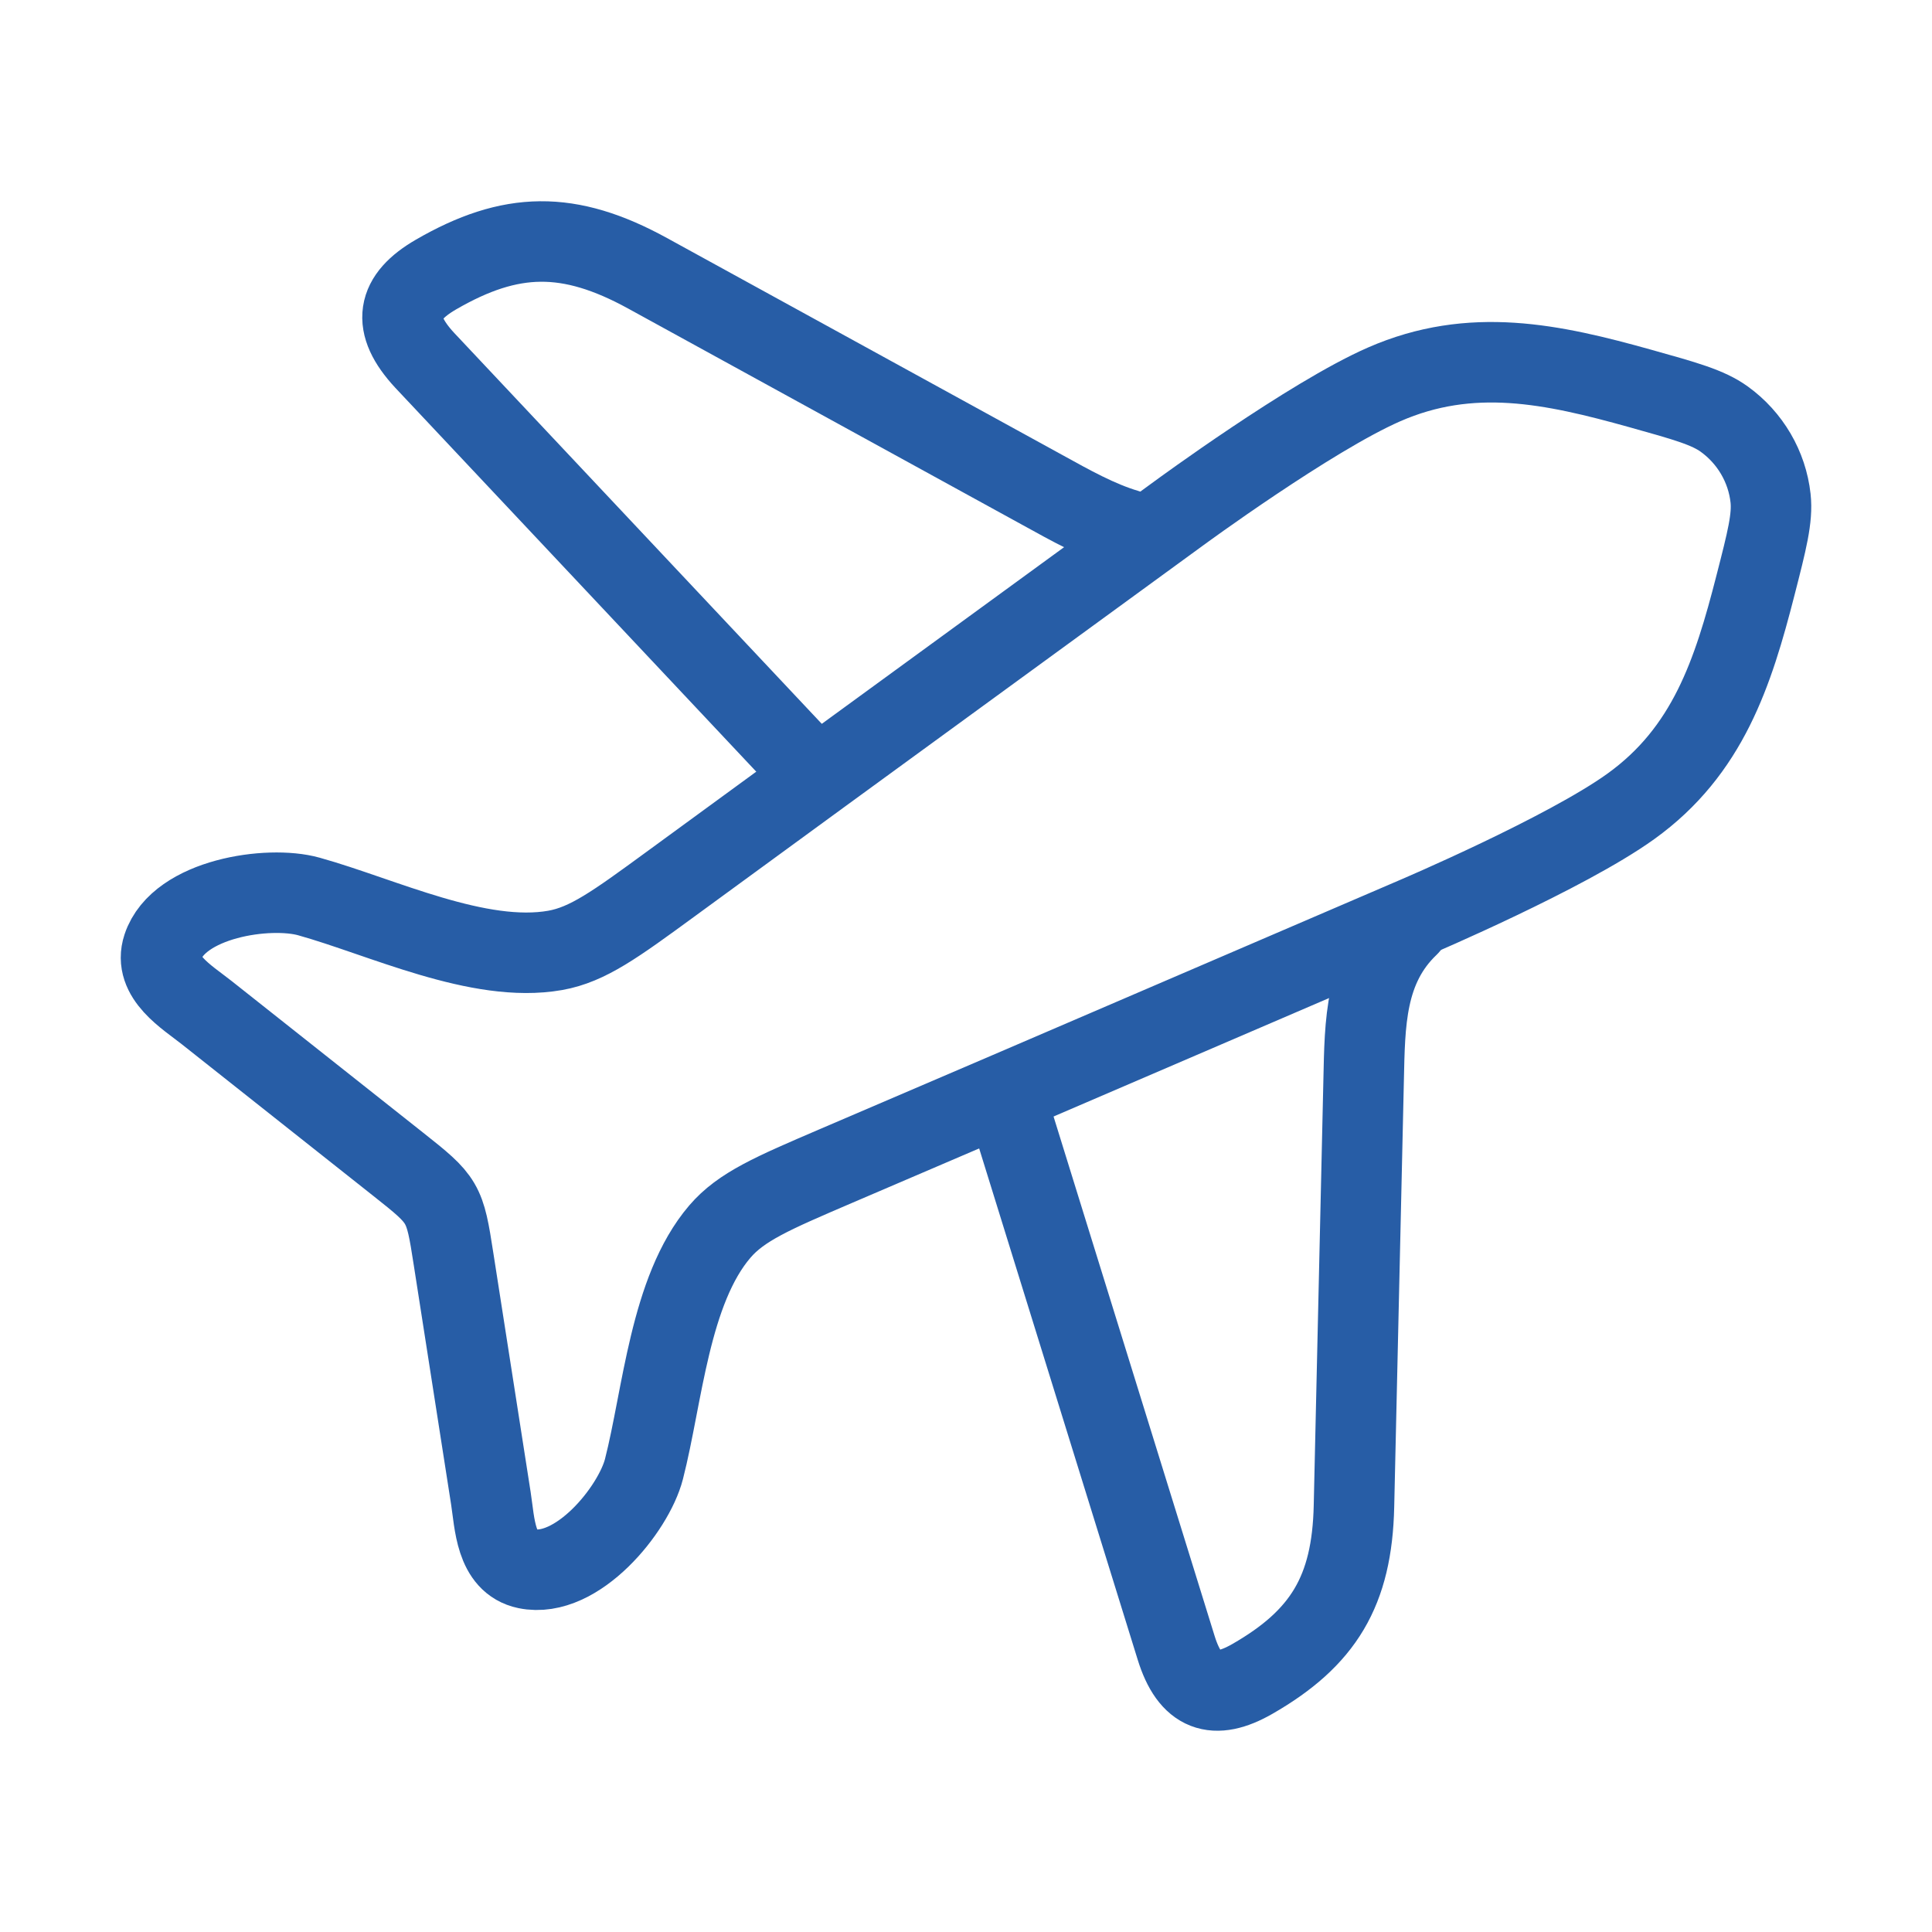
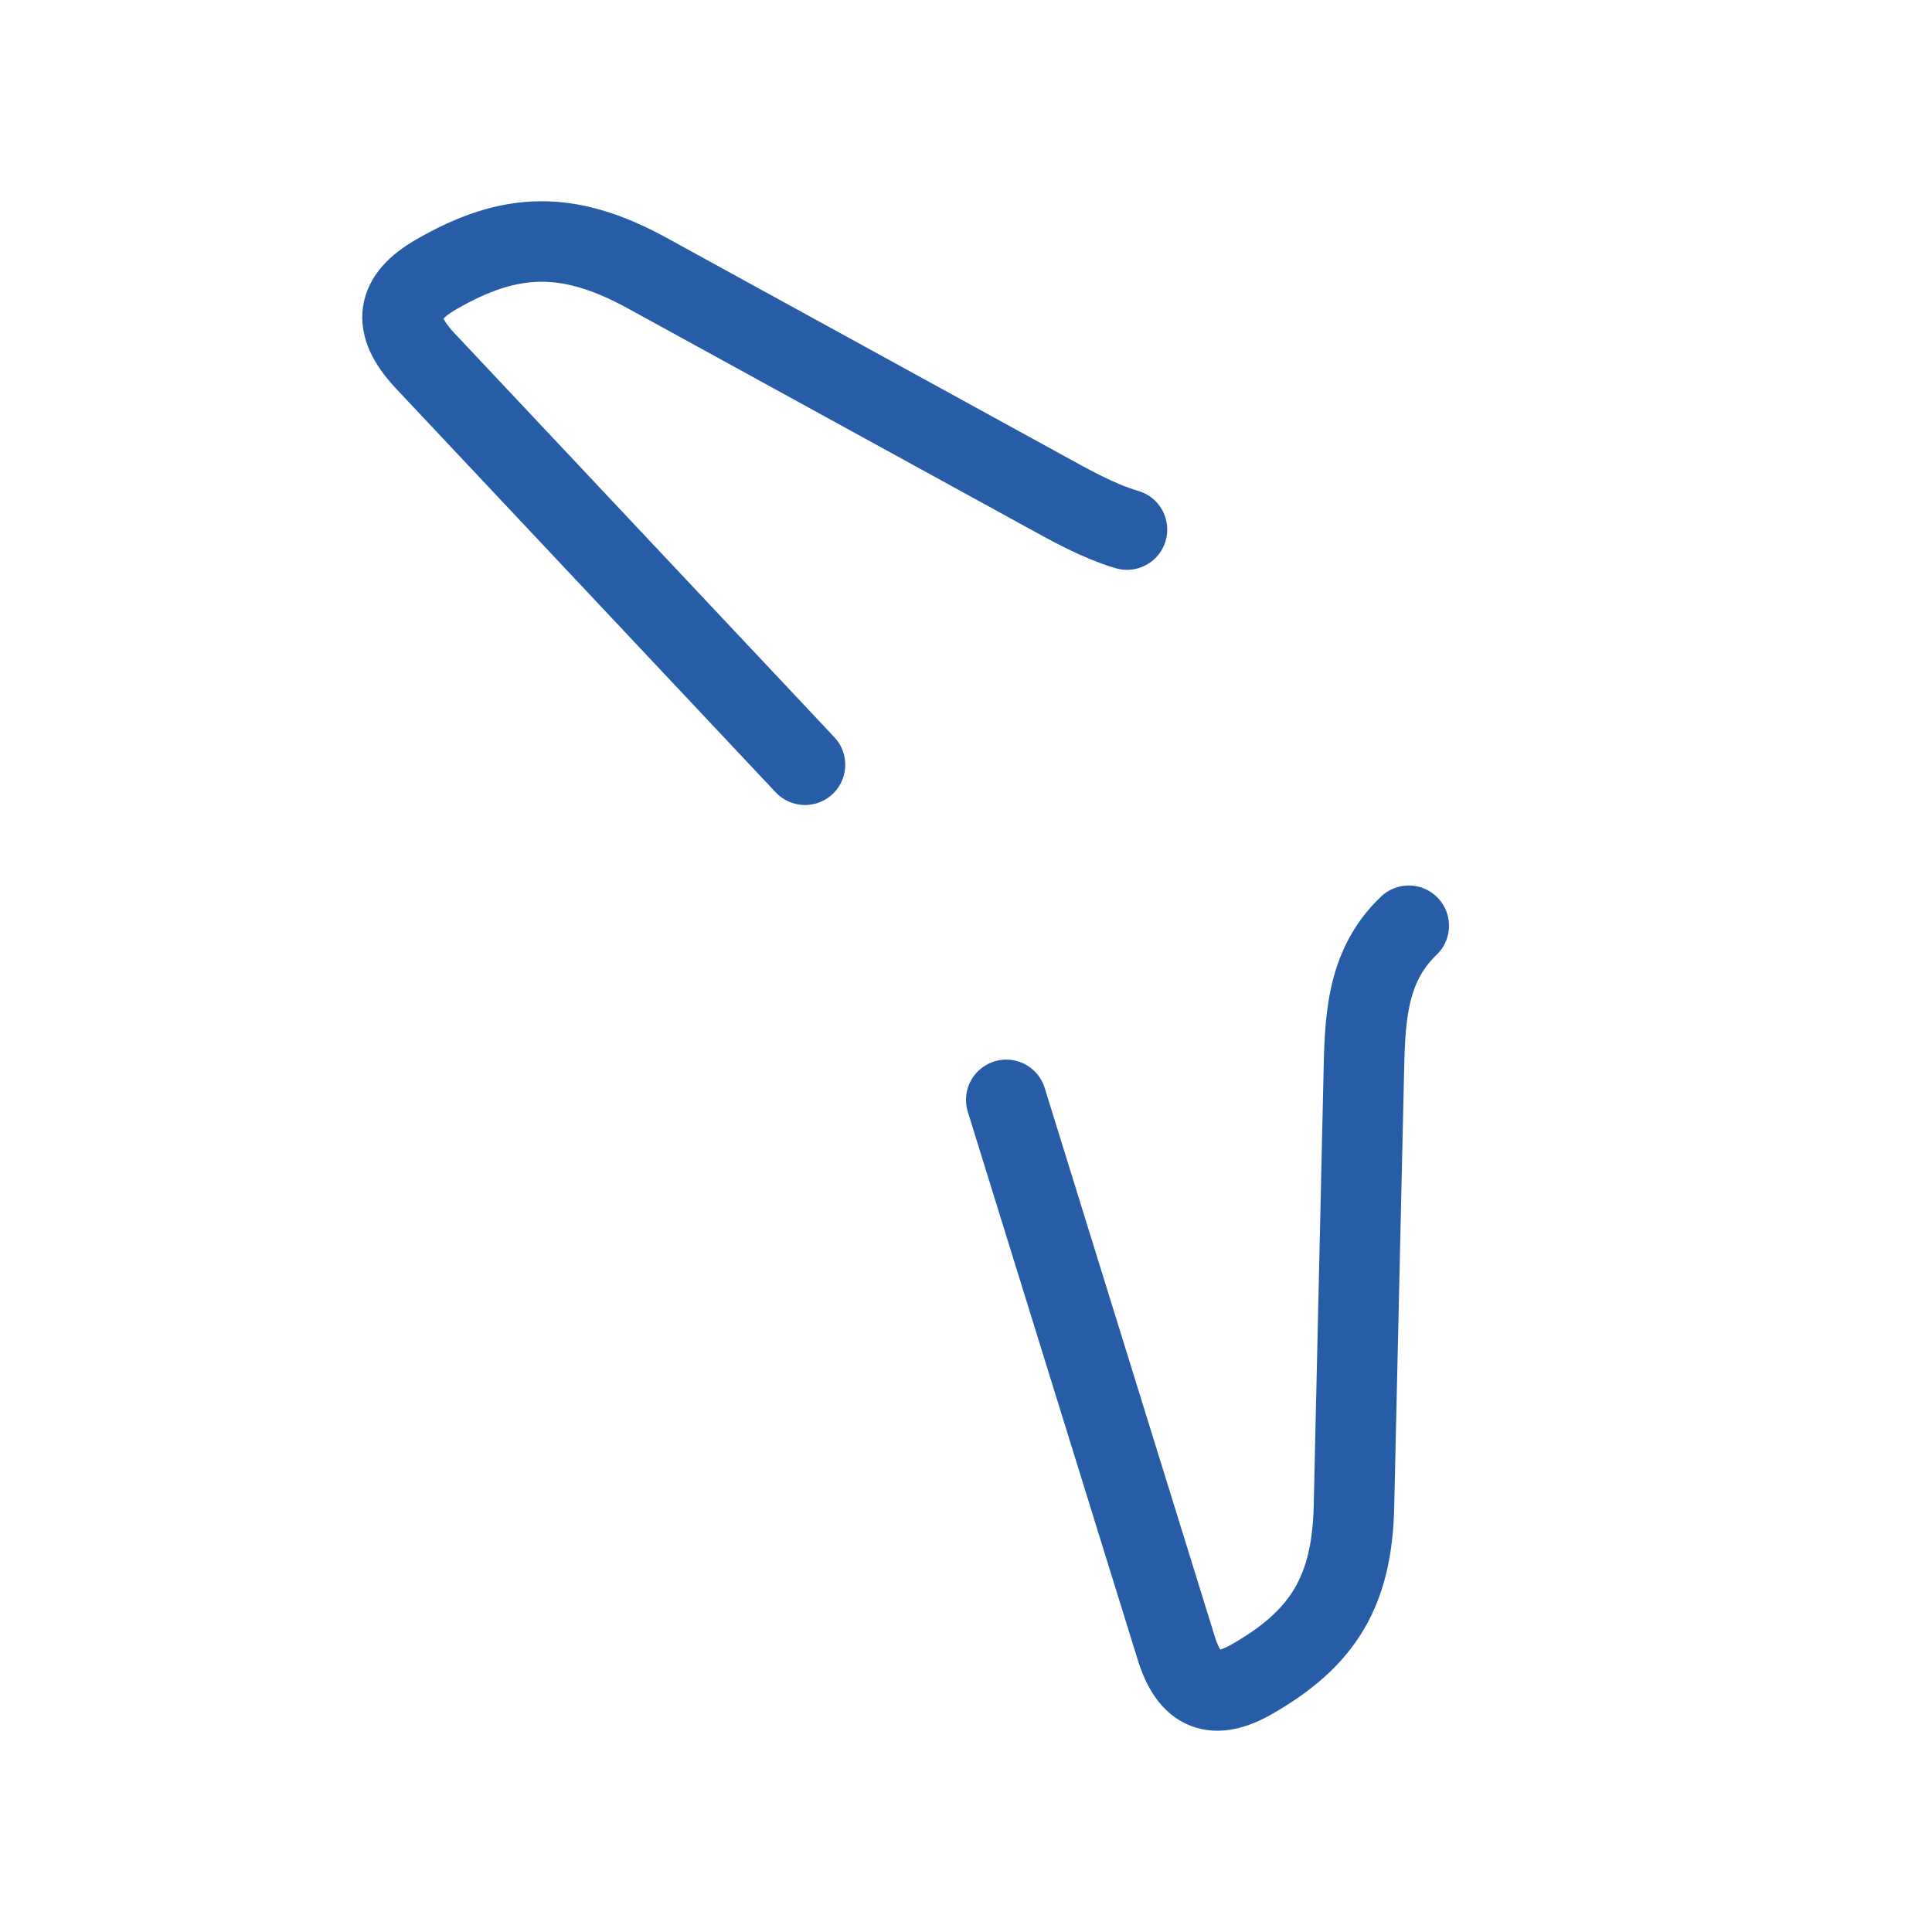
<svg xmlns="http://www.w3.org/2000/svg" width="48" height="48" viewBox="0 0 48 48" fill="none">
  <path d="M20 19L10.551 8.951C9.714 8.049 9.848 7.39 10.835 6.819C12.689 5.747 14.134 5.717 16.089 6.79L25.898 12.173C26.596 12.557 27.281 12.945 28 13.157" stroke="#275DA6" stroke-width="2" stroke-linecap="round" stroke-linejoin="round" />
  <path d="M25 27.326L29.221 40.939C29.565 42.051 30.172 42.252 31.112 41.714C32.879 40.7 33.592 39.53 33.639 37.421L33.879 26.84C33.911 25.426 33.905 24.043 35 23" stroke="#275DA6" stroke-width="2" stroke-linecap="round" stroke-linejoin="round" />
-   <path d="M16.657 21.968L20.431 19.211L29.287 12.754C29.287 12.754 32.557 10.352 34.384 9.552C36.553 8.601 38.574 9.043 40.748 9.65C41.872 9.964 42.435 10.121 42.84 10.414C43.484 10.879 43.903 11.595 43.989 12.377C44.043 12.87 43.9 13.429 43.613 14.547L43.613 14.547C43.059 16.709 42.436 18.656 40.517 20.035C38.902 21.196 35.159 22.789 35.159 22.789L25.063 27.129L20.756 28.975L20.756 28.975C19.195 29.645 18.414 29.979 17.883 30.6C16.639 32.055 16.463 34.688 15.999 36.499C15.742 37.5 14.335 39.234 13.081 38.974C12.307 38.813 12.292 37.844 12.196 37.226L11.268 31.278C11.047 29.855 11.03 29.826 9.892 28.925L5.135 25.158C4.641 24.767 3.798 24.27 4.044 23.528C4.442 22.326 6.668 21.991 7.675 22.273C9.497 22.781 11.895 23.947 13.794 23.612C14.604 23.468 15.289 22.968 16.657 21.968L16.657 21.968Z" stroke="#275DA6" stroke-width="2" stroke-linecap="round" stroke-linejoin="round" />
</svg>